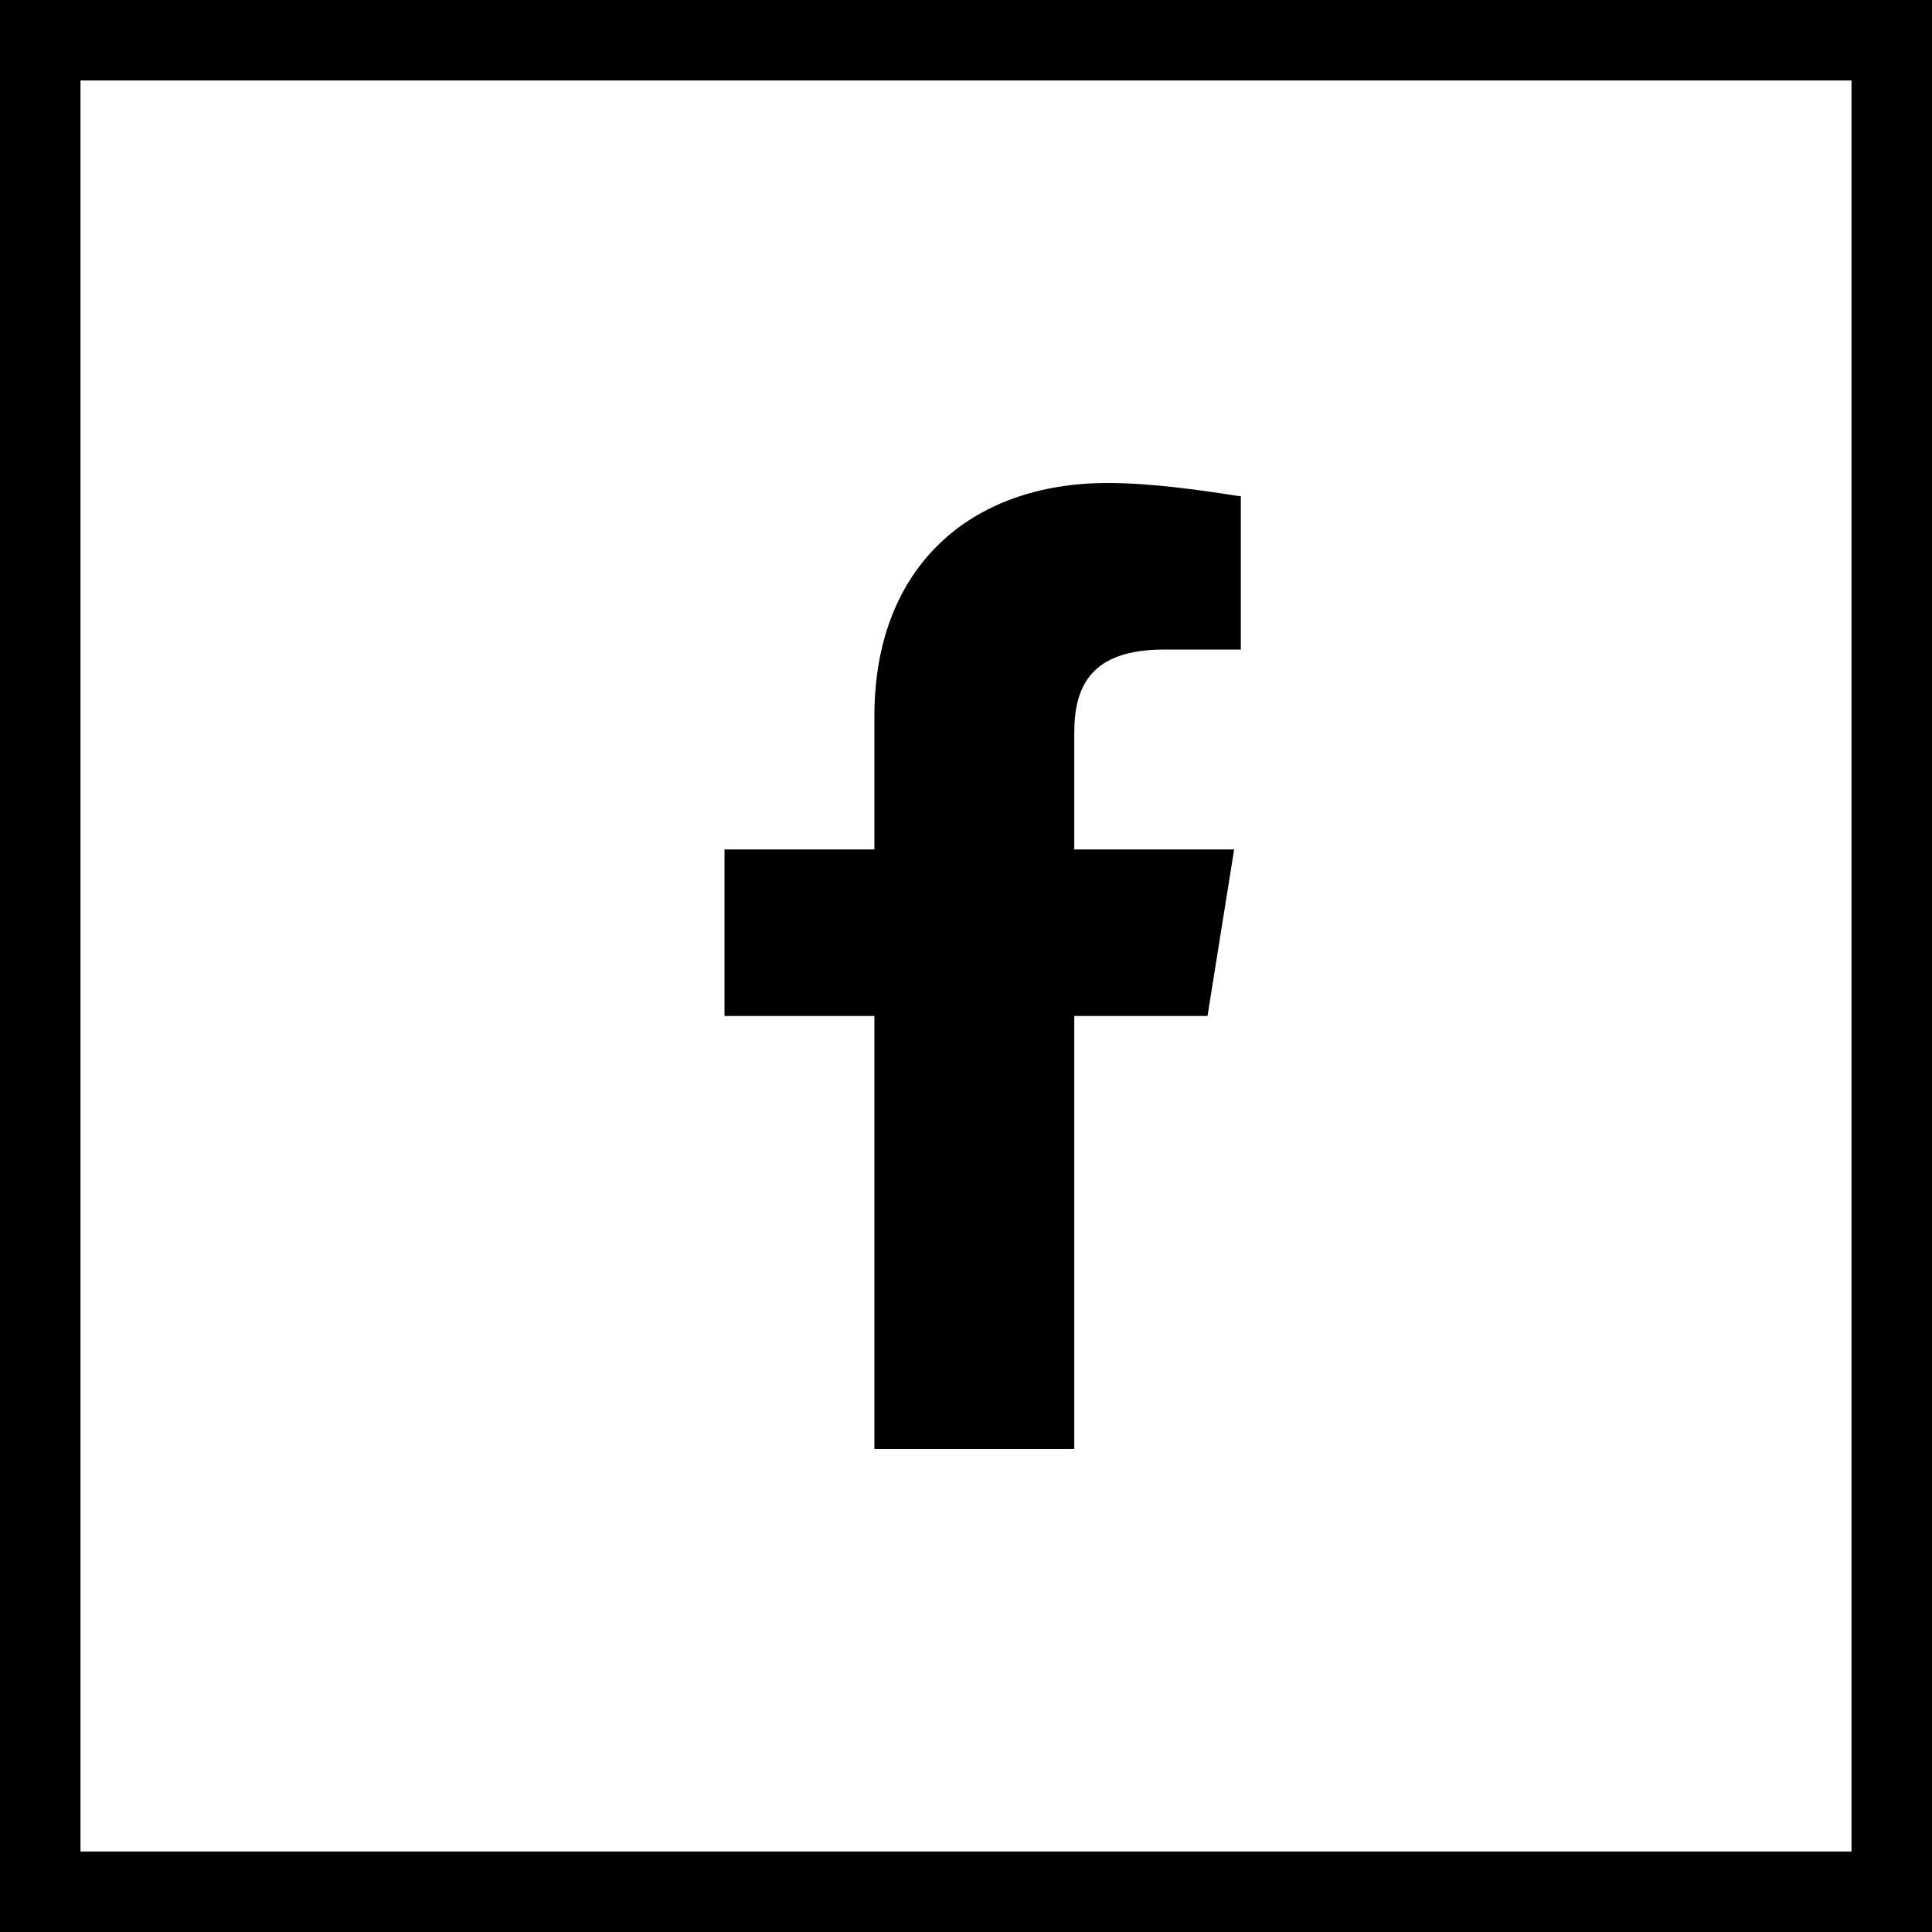
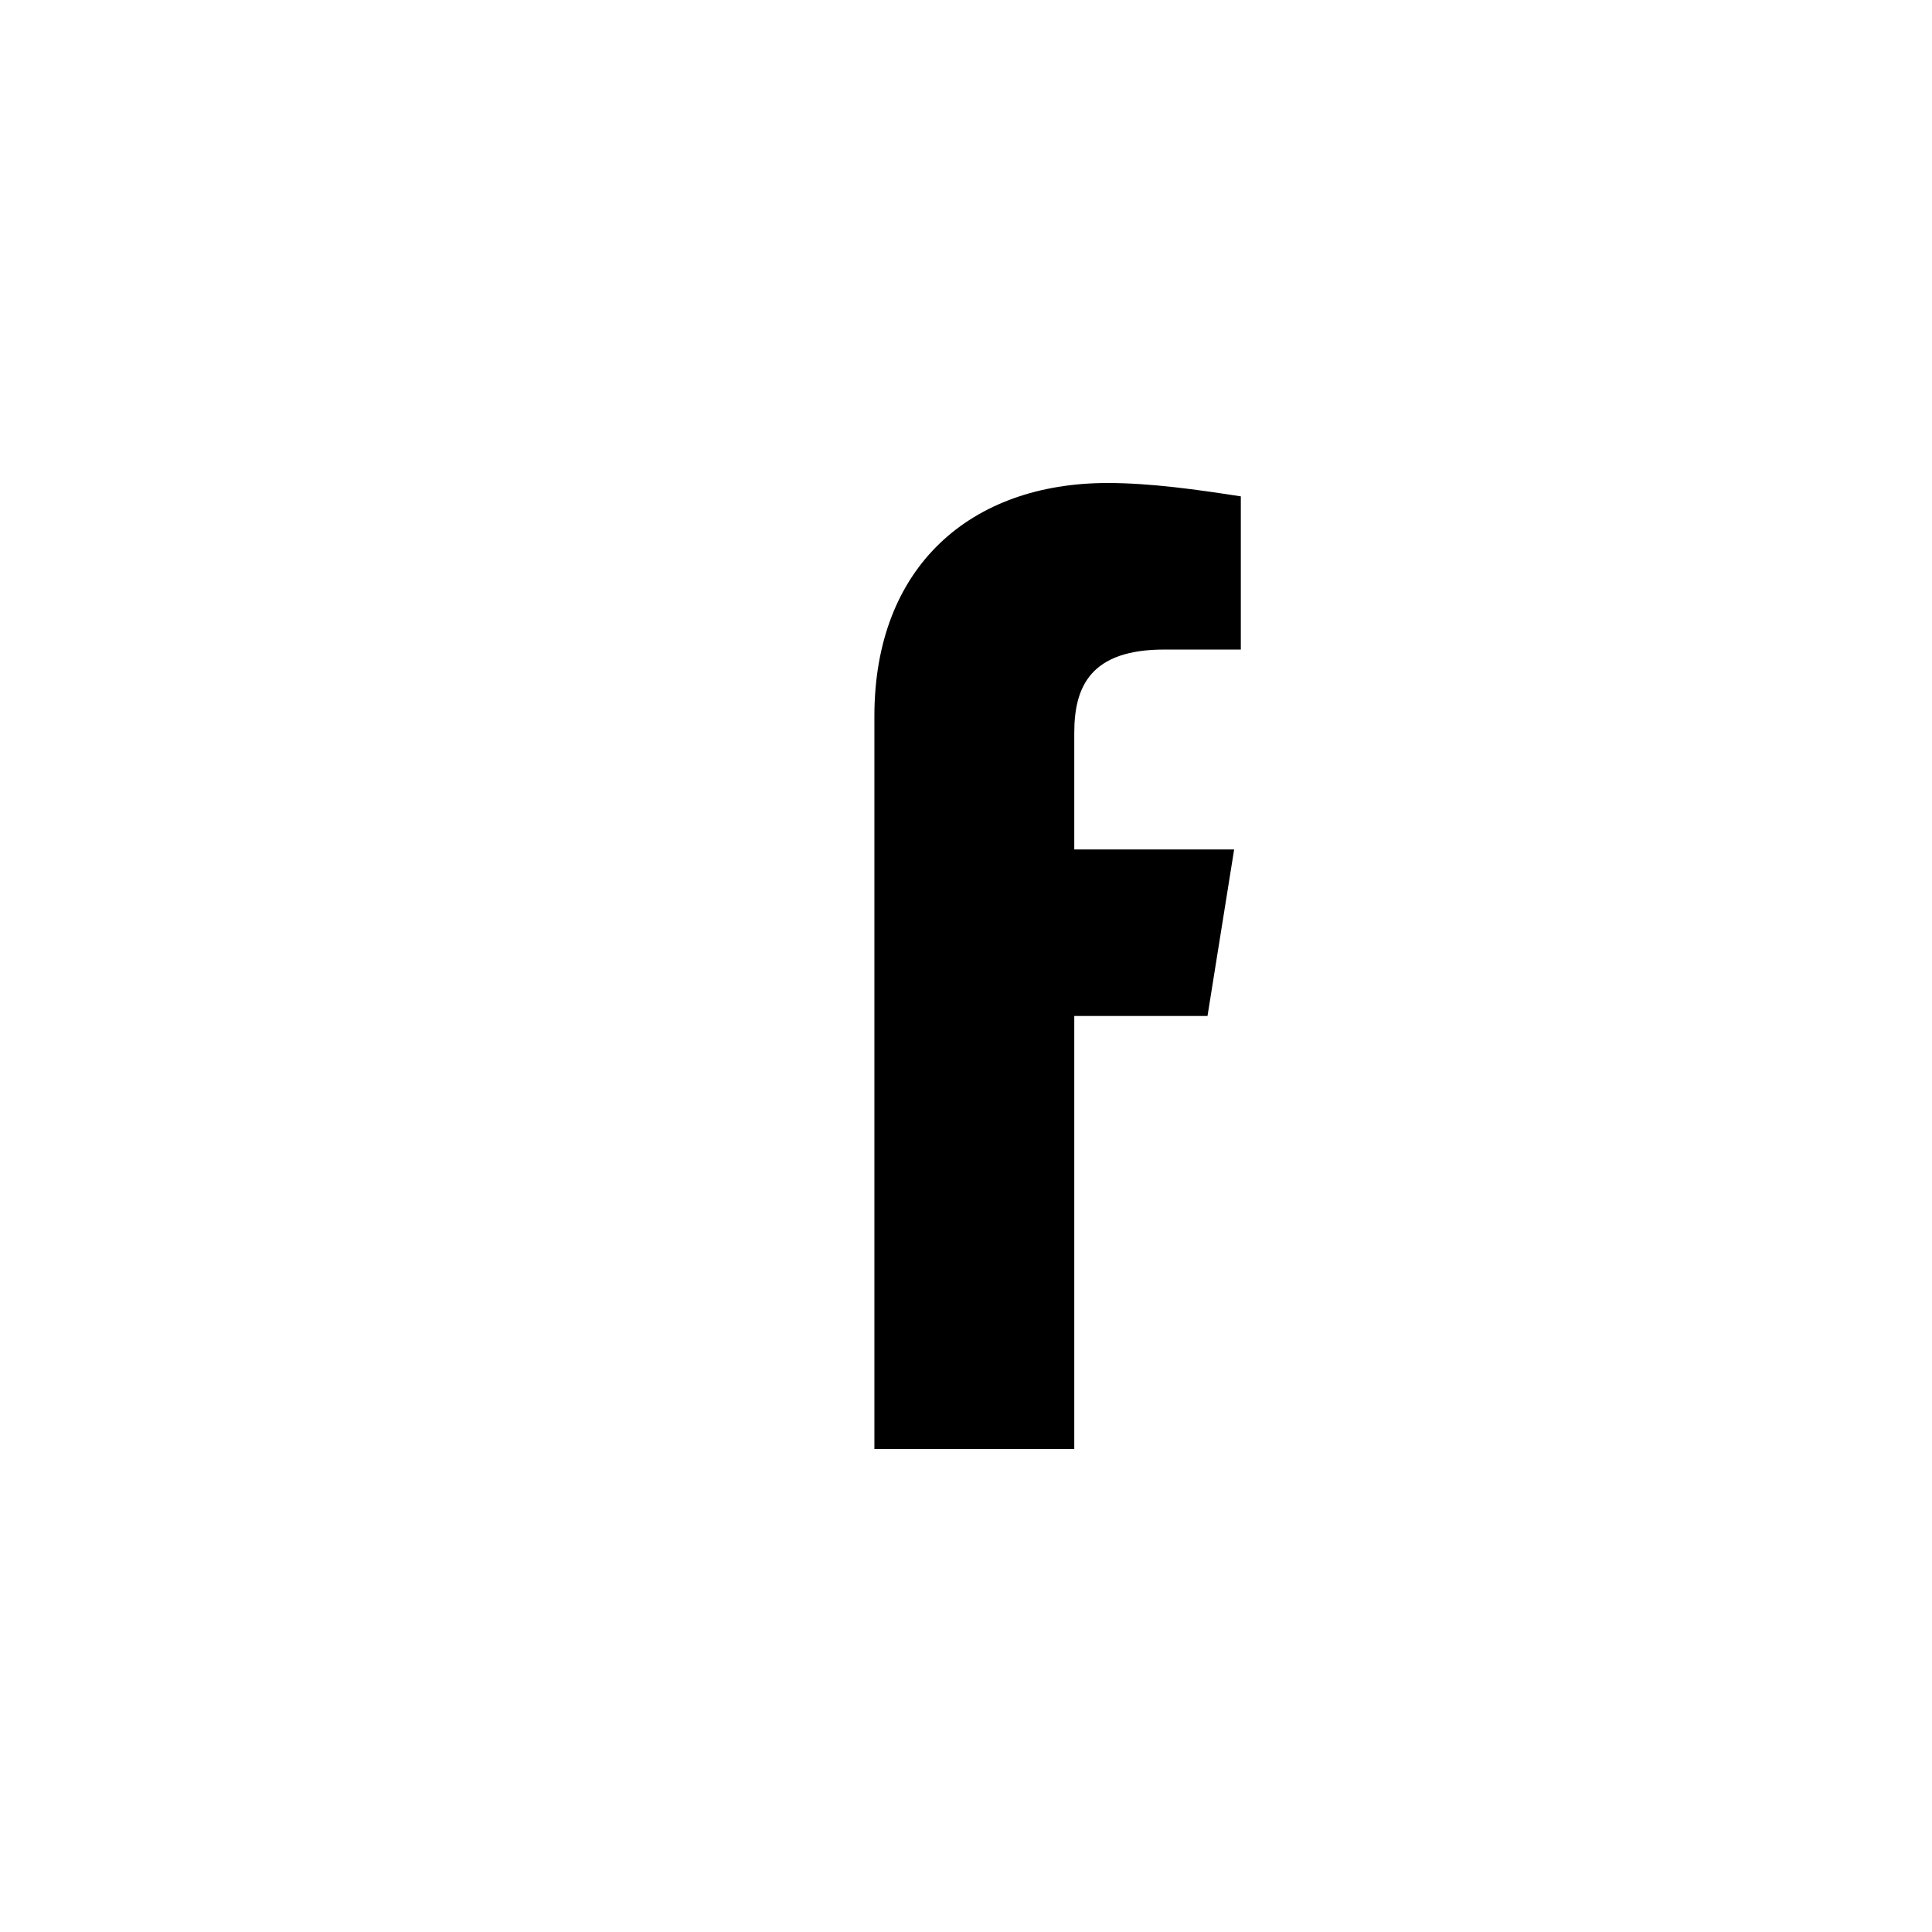
<svg xmlns="http://www.w3.org/2000/svg" width="24" height="24" viewBox="0 0 24 24" fill="none">
-   <rect x="0.5" y="0.5" width="23" height="23" stroke="black" />
-   <path d="M15 12.621L15.331 10.552H13.345V9.103C13.345 8.524 13.552 8.069 14.462 8.069H15.414V6.166C14.876 6.083 14.297 6 13.759 6C12.062 6 10.862 7.034 10.862 8.897V10.552H9V12.621H10.862V18C11.69 18 12.517 18 13.345 18V12.621H15Z" fill="black" />
+   <path d="M15 12.621L15.331 10.552H13.345V9.103C13.345 8.524 13.552 8.069 14.462 8.069H15.414V6.166C14.876 6.083 14.297 6 13.759 6C12.062 6 10.862 7.034 10.862 8.897V10.552H9H10.862V18C11.69 18 12.517 18 13.345 18V12.621H15Z" fill="black" />
</svg>